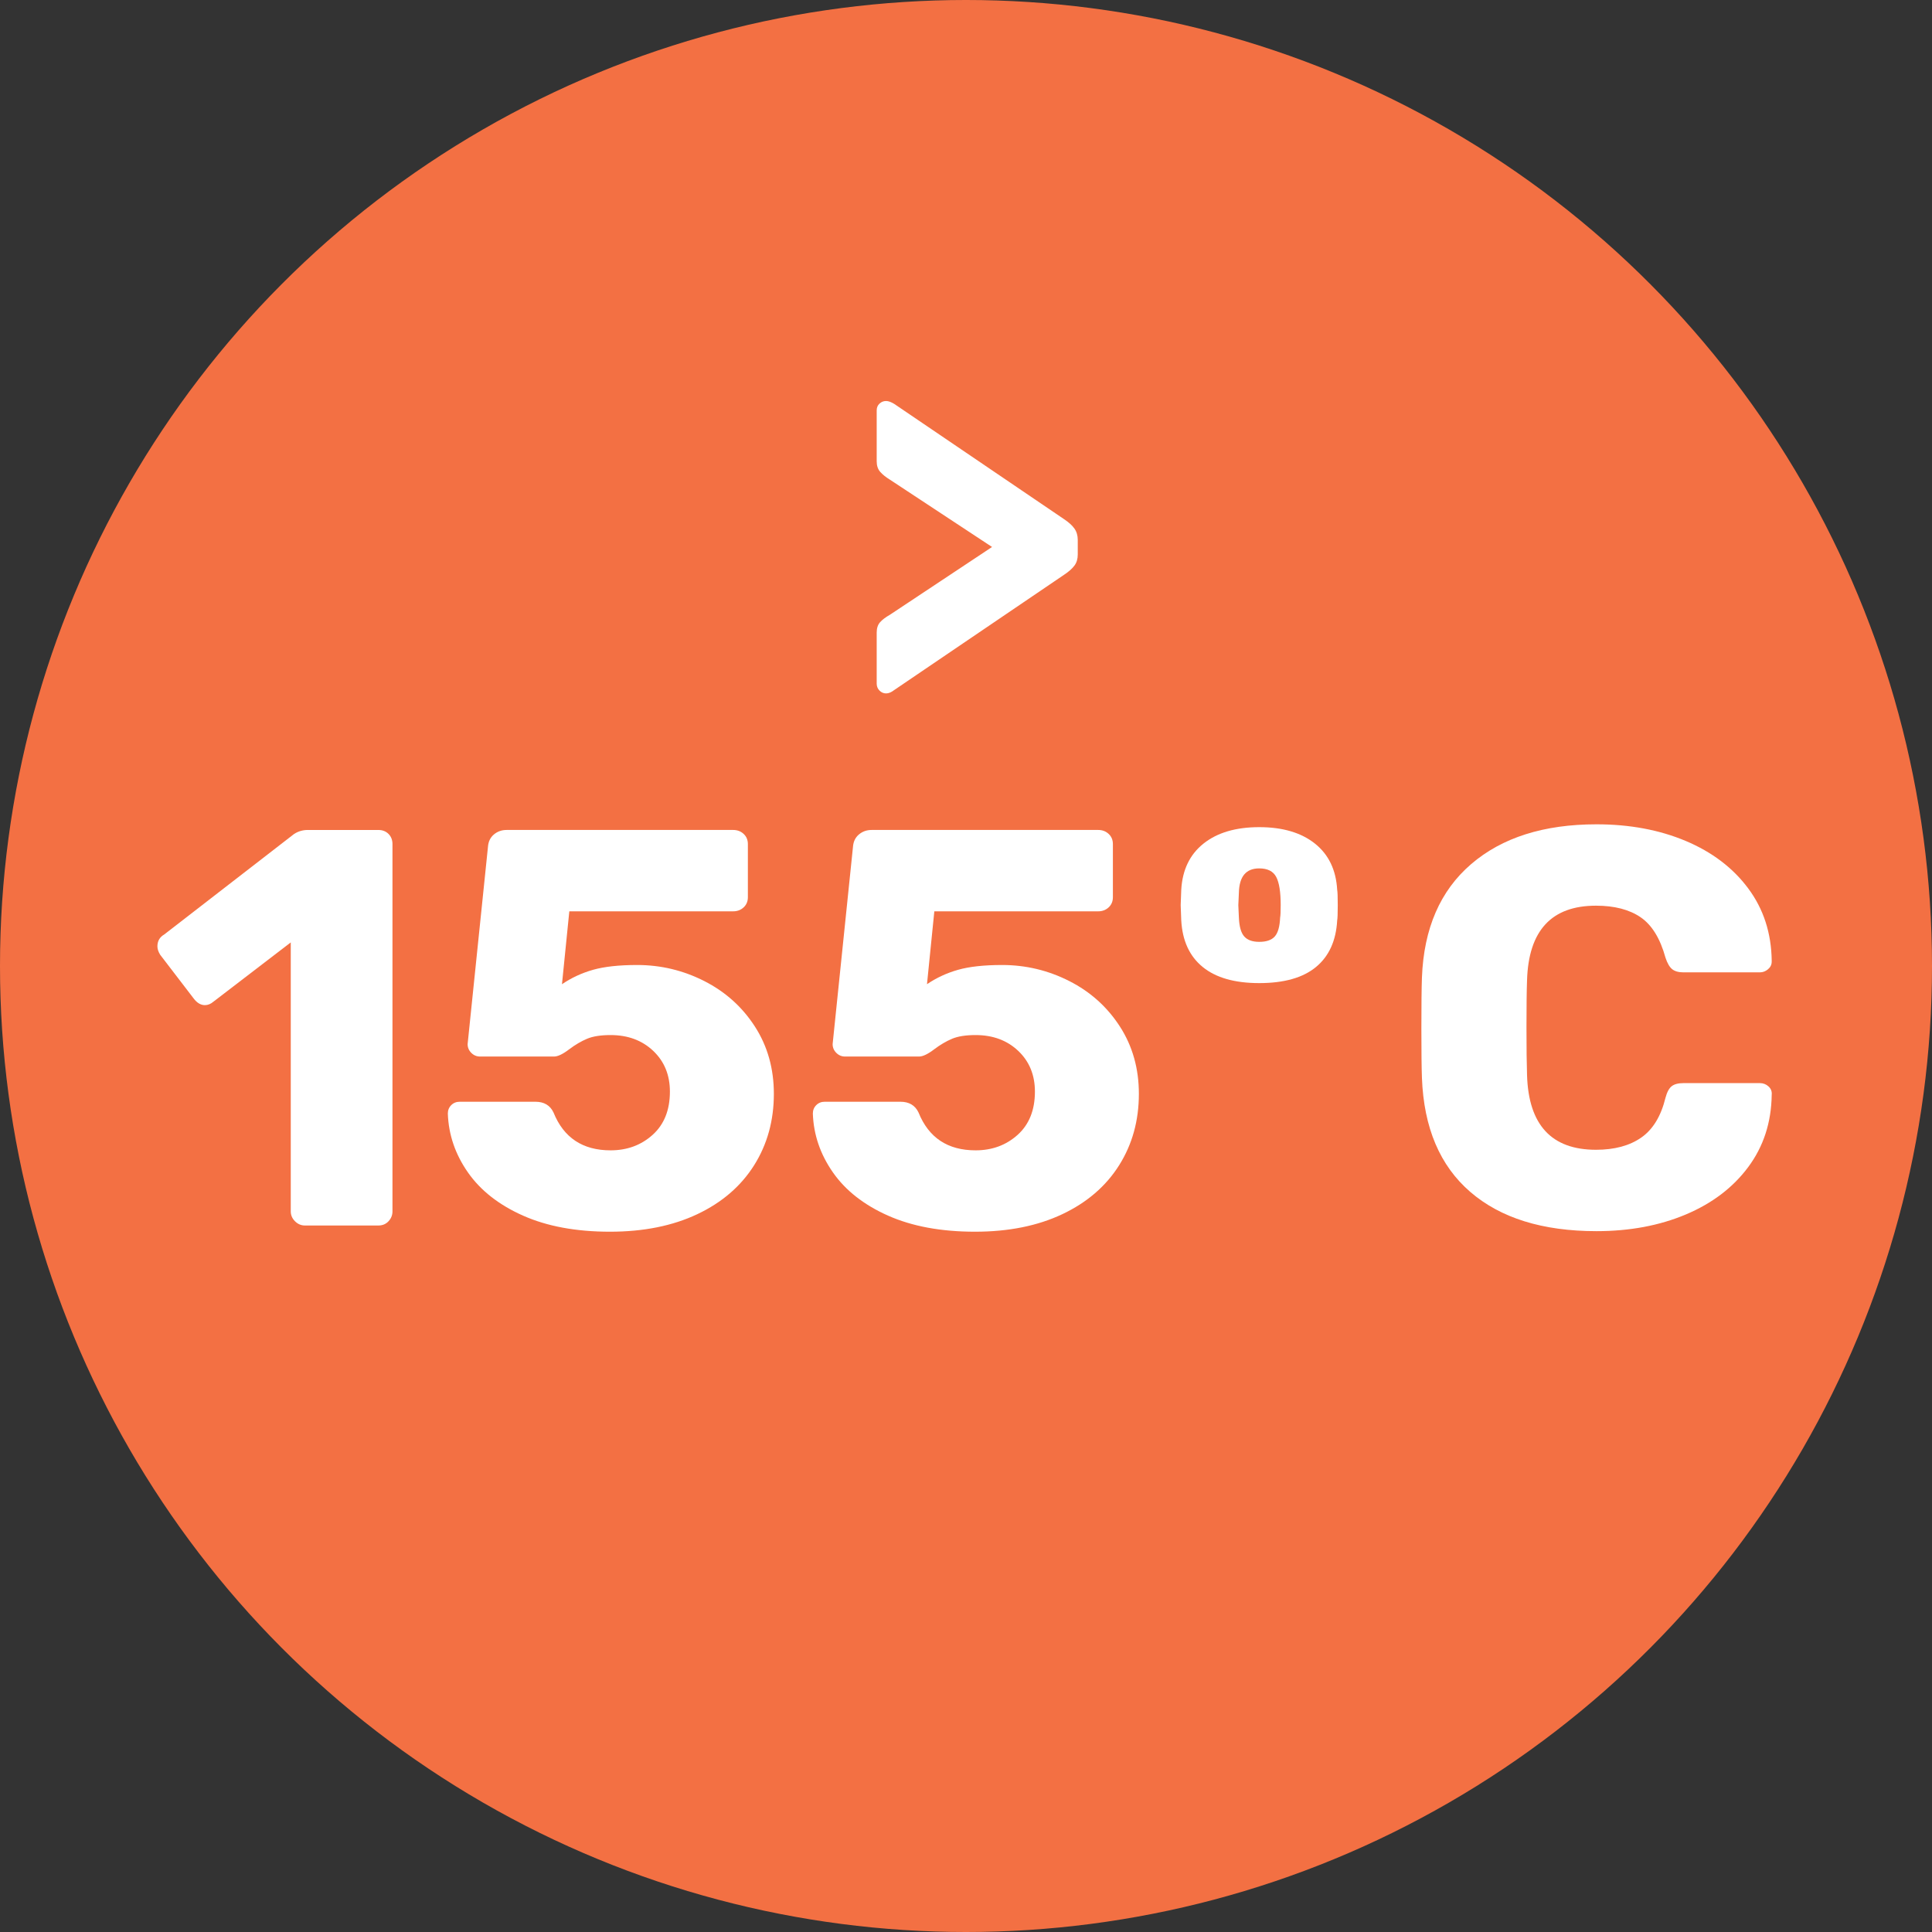
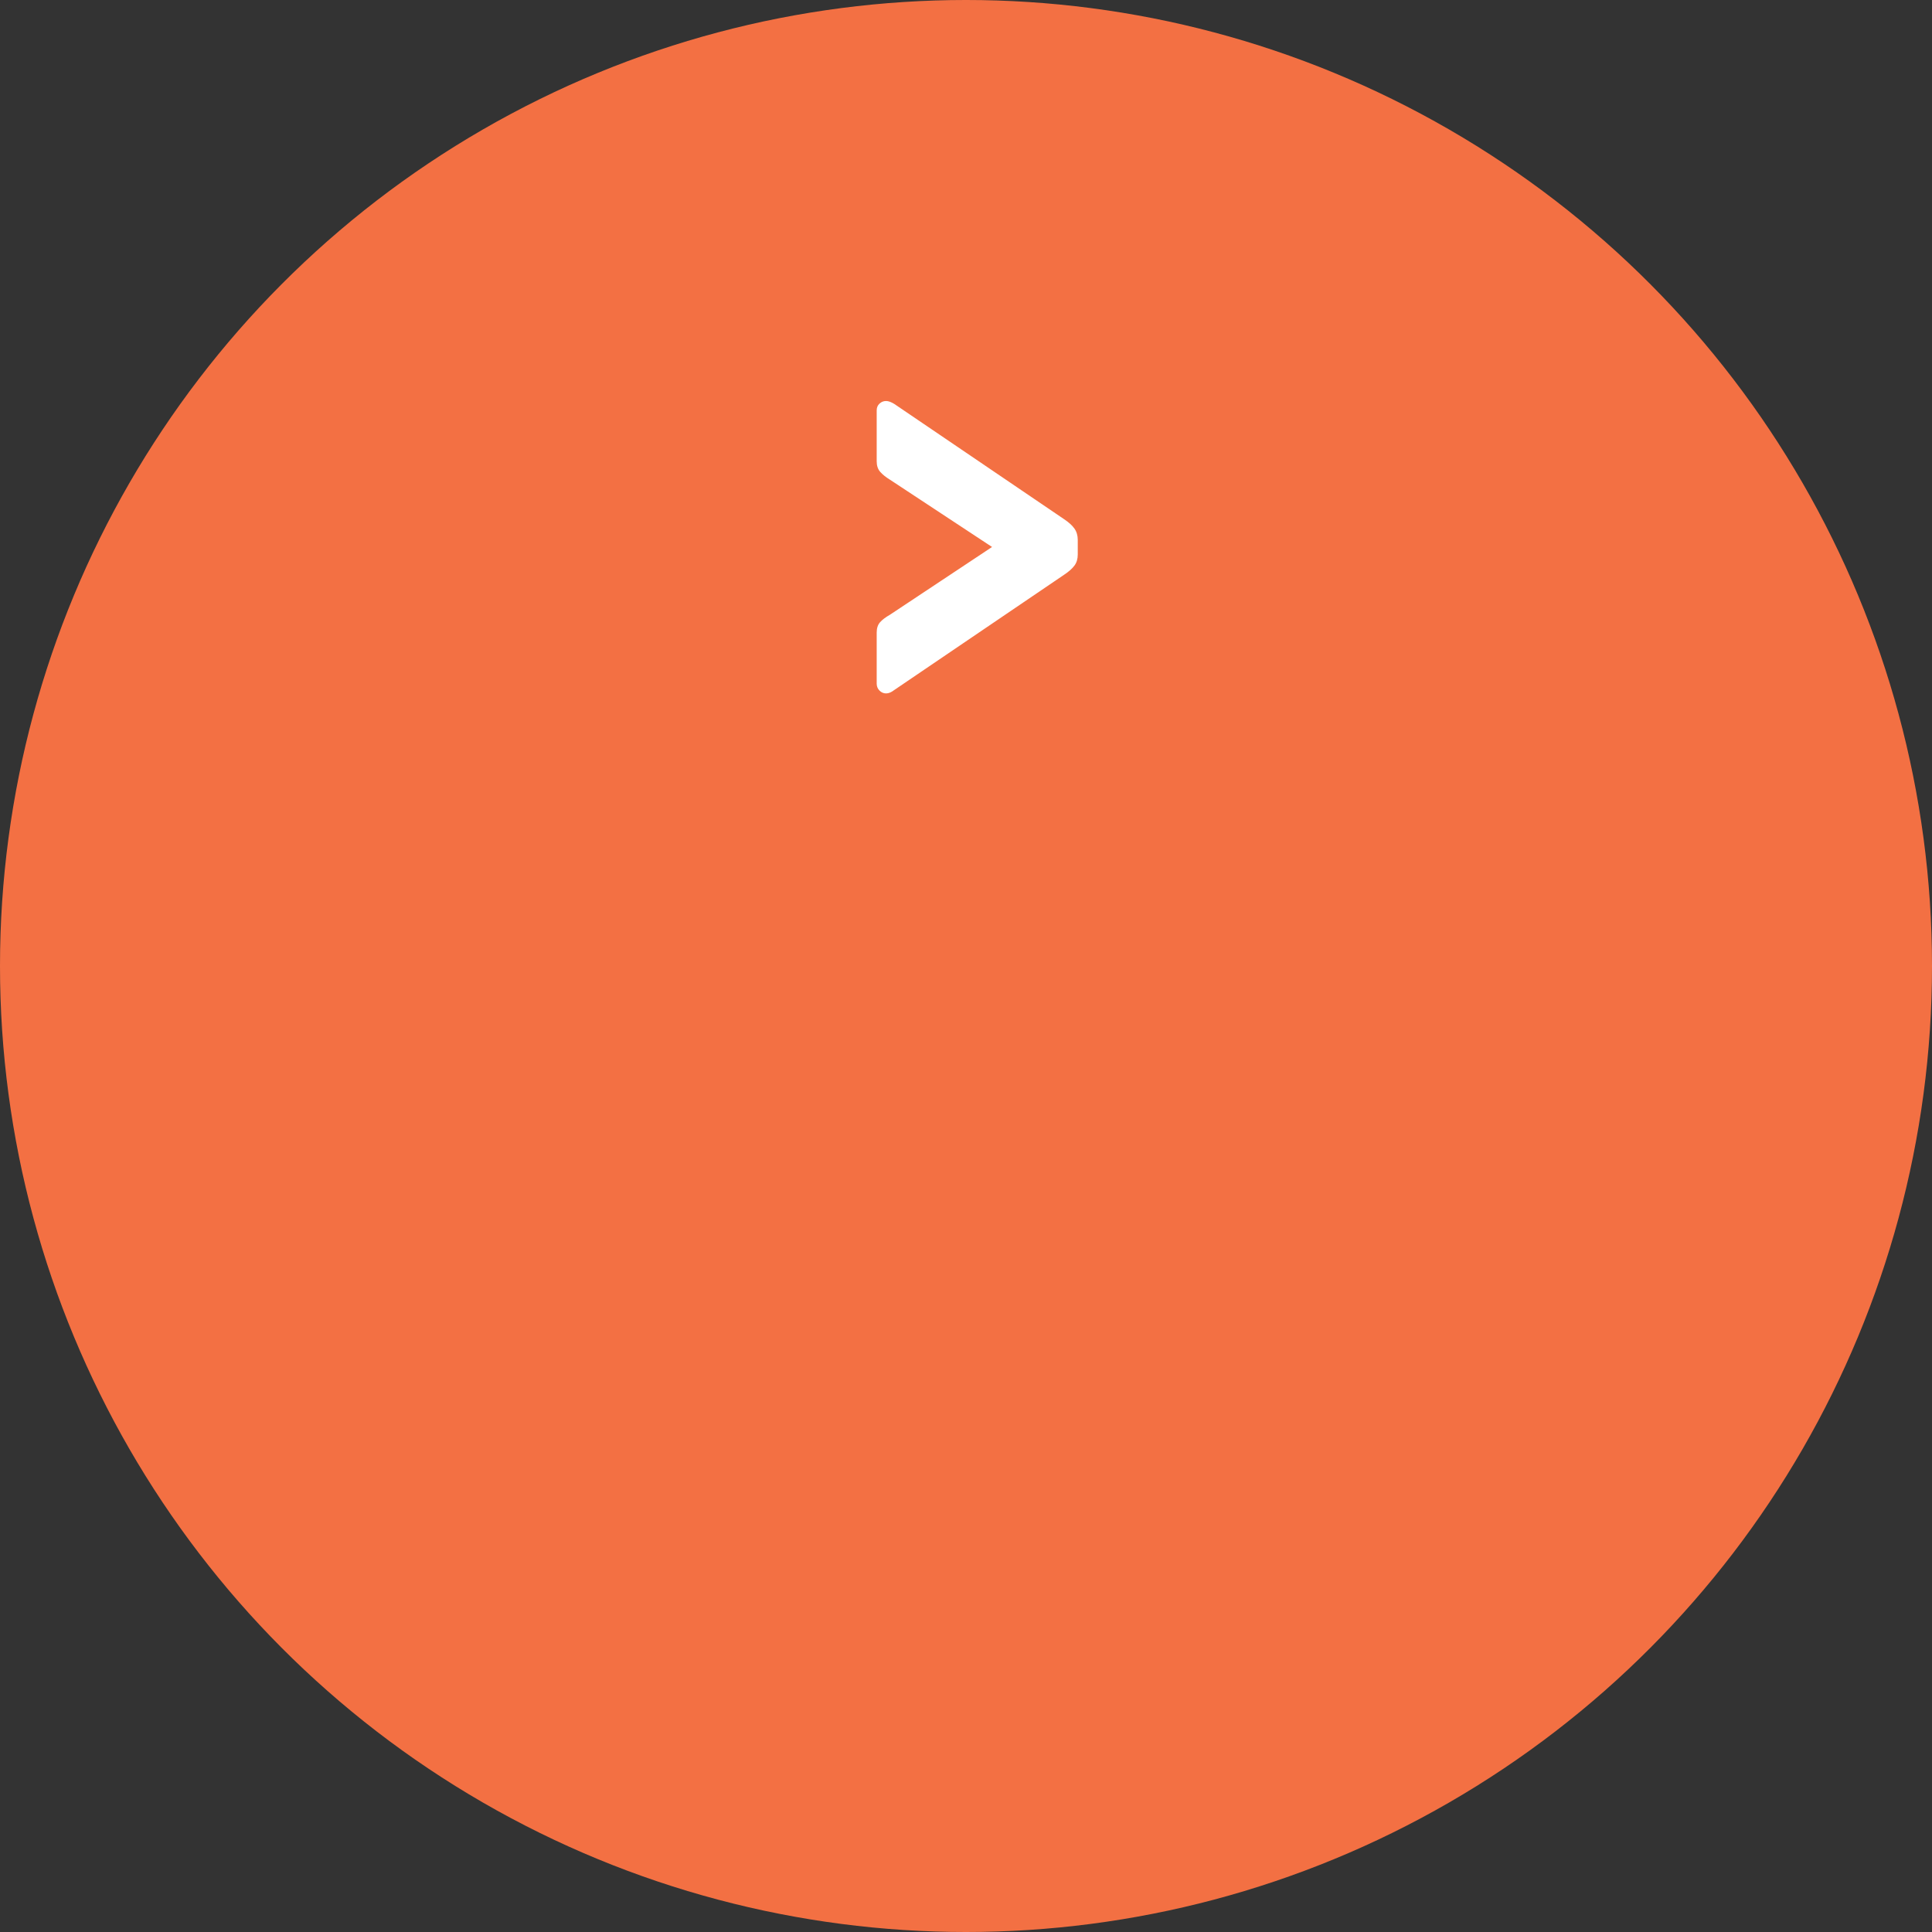
<svg xmlns="http://www.w3.org/2000/svg" id="Layer_1" viewBox="0 0 410.309 410.309">
  <rect x="0" y="0" width="410.309" height="410.309" fill="#333333" stroke="none" />
  <defs>
    <style>.cls-1{fill:#fff;}.cls-2{fill:#f37043;}</style>
  </defs>
  <circle class="cls-2" cx="205.155" cy="205.155" r="205.155" />
  <g>
    <path class="cls-1" d="m186.788,146.665c-.399-.4-.6-.9-.6-1.5v-10.8c0-.933.232-1.665.7-2.2.465-.533,1.165-1.065,2.1-1.6l21.7-14.4-21.7-14.3c-.867-.533-1.55-1.083-2.05-1.65-.5-.566-.75-1.316-.75-2.25v-10.8c0-.6.2-1.083.6-1.45.4-.366.866-.55,1.4-.55.466,0,1.032.2,1.7.6l36.1,24.5c1,.667,1.732,1.335,2.2,2,.466.667.7,1.467.7,2.4v3.1c0,.935-.234,1.717-.7,2.35-.468.634-1.2,1.284-2.2,1.95l-36.1,24.5c-.601.467-1.168.7-1.7.7-.534,0-1-.2-1.4-.6Z" />
-     <path class="cls-1" d="m62.65,259.366c-.6-.6-.899-1.299-.899-2.1v-57.121l-16.44,12.6c-.56.48-1.161.721-1.8.721-.882,0-1.681-.48-2.4-1.44l-7.08-9.24c-.401-.639-.6-1.239-.6-1.8,0-1.12.479-1.96,1.44-2.52l27.601-21.36c.879-.559,1.839-.84,2.88-.84h15c.879,0,1.6.281,2.16.84.559.56.84,1.281.84,2.16v78.001c0,.801-.281,1.5-.84,2.1-.56.601-1.281.9-2.16.9h-15.6c-.801,0-1.5-.3-2.101-.9Z" />
-     <path class="cls-1" d="m111.069,258.166c-5.12-2.28-9.021-5.341-11.699-9.181-2.682-3.84-4.102-7.998-4.261-12.479,0-.721.24-1.32.721-1.8.479-.48,1.079-.721,1.8-.721h16.08c1.839,0,3.12.762,3.84,2.28,2.16,5.36,6.198,8.04,12.12,8.04,3.519,0,6.498-1.099,8.94-3.3,2.439-2.199,3.66-5.26,3.66-9.181,0-3.519-1.181-6.399-3.54-8.64-2.36-2.238-5.381-3.36-9.06-3.36-2.081,0-3.741.261-4.981.78-1.241.521-2.501,1.26-3.78,2.22-1.36,1.041-2.44,1.56-3.239,1.56h-15.721c-.72,0-1.34-.259-1.859-.78-.521-.519-.78-1.14-.78-1.859l4.32-41.881c.078-1.12.498-1.999,1.26-2.64.76-.639,1.659-.96,2.7-.96h48.12c.879,0,1.62.281,2.22.84.6.56.9,1.281.9,2.16v11.28c0,.881-.301,1.602-.9,2.16-.6.56-1.341.84-2.22.84h-34.801l-1.56,15.48c1.999-1.359,4.2-2.379,6.6-3.06,2.4-.679,5.521-1.02,9.36-1.02,5.04,0,9.799,1.14,14.28,3.42,4.479,2.28,8.059,5.502,10.74,9.66,2.679,4.161,4.019,8.922,4.019,14.28,0,5.682-1.4,10.74-4.2,15.18-2.801,4.44-6.821,7.901-12.06,10.38-5.241,2.479-11.421,3.721-18.54,3.721-7.2,0-13.361-1.141-18.48-3.42Z" />
-     <path class="cls-1" d="m188.588,258.166c-5.12-2.28-9.021-5.341-11.699-9.181-2.682-3.84-4.102-7.998-4.261-12.479,0-.721.24-1.32.721-1.8.479-.48,1.079-.721,1.8-.721h16.08c1.839,0,3.12.762,3.84,2.28,2.16,5.36,6.198,8.04,12.12,8.04,3.519,0,6.498-1.099,8.94-3.3,2.439-2.199,3.66-5.26,3.66-9.181,0-3.519-1.181-6.399-3.54-8.64-2.36-2.238-5.381-3.36-9.06-3.36-2.081,0-3.741.261-4.981.78-1.241.521-2.501,1.26-3.78,2.22-1.36,1.041-2.44,1.56-3.239,1.56h-15.721c-.72,0-1.34-.259-1.859-.78-.521-.519-.78-1.14-.78-1.859l4.32-41.881c.078-1.12.498-1.999,1.26-2.64.76-.639,1.659-.96,2.7-.96h48.12c.879,0,1.62.281,2.22.84.6.56.9,1.281.9,2.16v11.28c0,.881-.301,1.602-.9,2.16-.6.56-1.341.84-2.22.84h-34.801l-1.56,15.48c1.999-1.359,4.2-2.379,6.6-3.06,2.4-.679,5.521-1.02,9.36-1.02,5.04,0,9.799,1.14,14.28,3.42,4.479,2.28,8.059,5.502,10.74,9.66,2.679,4.161,4.019,8.922,4.019,14.28,0,5.682-1.4,10.74-4.2,15.18-2.801,4.44-6.821,7.901-12.06,10.38-5.241,2.479-11.421,3.721-18.54,3.721-7.2,0-13.361-1.141-18.48-3.42Z" />
-     <path class="cls-1" d="m255.428,205.366c-2.802-2.28-4.32-5.58-4.561-9.9l-.12-3.24.12-3.24c.24-4.24,1.819-7.519,4.74-9.84,2.92-2.319,6.858-3.48,11.82-3.48,4.959,0,8.898,1.161,11.819,3.48,2.92,2.321,4.5,5.601,4.74,9.84.079.401.12,1.481.12,3.24,0,1.761-.041,2.841-.12,3.24-.24,4.32-1.74,7.62-4.5,9.9s-6.78,3.42-12.06,3.42c-5.201,0-9.201-1.14-12-3.42Zm15.3-6.48c.679-.759,1.06-2.1,1.14-4.02.079-.399.12-1.279.12-2.64,0-2.799-.32-4.8-.96-6-.641-1.2-1.841-1.8-3.6-1.8-2.802,0-4.241,1.721-4.32,5.16l-.12,2.64.12,2.64c.079,1.92.459,3.261,1.14,4.02.679.761,1.74,1.14,3.181,1.14,1.519,0,2.619-.378,3.3-1.14Z" />
-     <path class="cls-1" d="m312.245,253.126c-6.44-5.56-9.86-13.62-10.26-24.181-.08-2.16-.12-5.679-.12-10.56,0-4.96.04-8.56.12-10.801.399-10.398,3.88-18.42,10.44-24.06,6.559-5.64,15.438-8.46,26.64-8.46,7.039,0,13.359,1.182,18.96,3.54,5.599,2.361,10.021,5.721,13.26,10.08,3.24,4.361,4.899,9.461,4.981,15.3v.24c0,.641-.261,1.181-.78,1.62-.521.441-1.101.661-1.74.661h-16.199c-1.041,0-1.842-.22-2.4-.661-.56-.439-1.041-1.26-1.44-2.46-1.122-4.08-2.881-6.939-5.28-8.58-2.4-1.639-5.561-2.46-9.48-2.46-9.44,0-14.321,5.28-14.64,15.84-.081,2.16-.12,5.481-.12,9.96s.039,7.881.12,10.2c.318,10.56,5.199,15.84,14.64,15.84,3.919,0,7.12-.858,9.601-2.58,2.478-1.719,4.199-4.539,5.16-8.46.318-1.2.759-2.019,1.319-2.46.559-.439,1.399-.66,2.521-.66h16.199c.721,0,1.339.24,1.86.721.519.479.739,1.079.66,1.8-.081,5.841-1.74,10.94-4.981,15.3-3.239,4.361-7.661,7.721-13.26,10.08-5.601,2.358-11.921,3.54-18.96,3.54-11.441,0-20.381-2.779-26.82-8.34Z" />
  </g>
</svg>